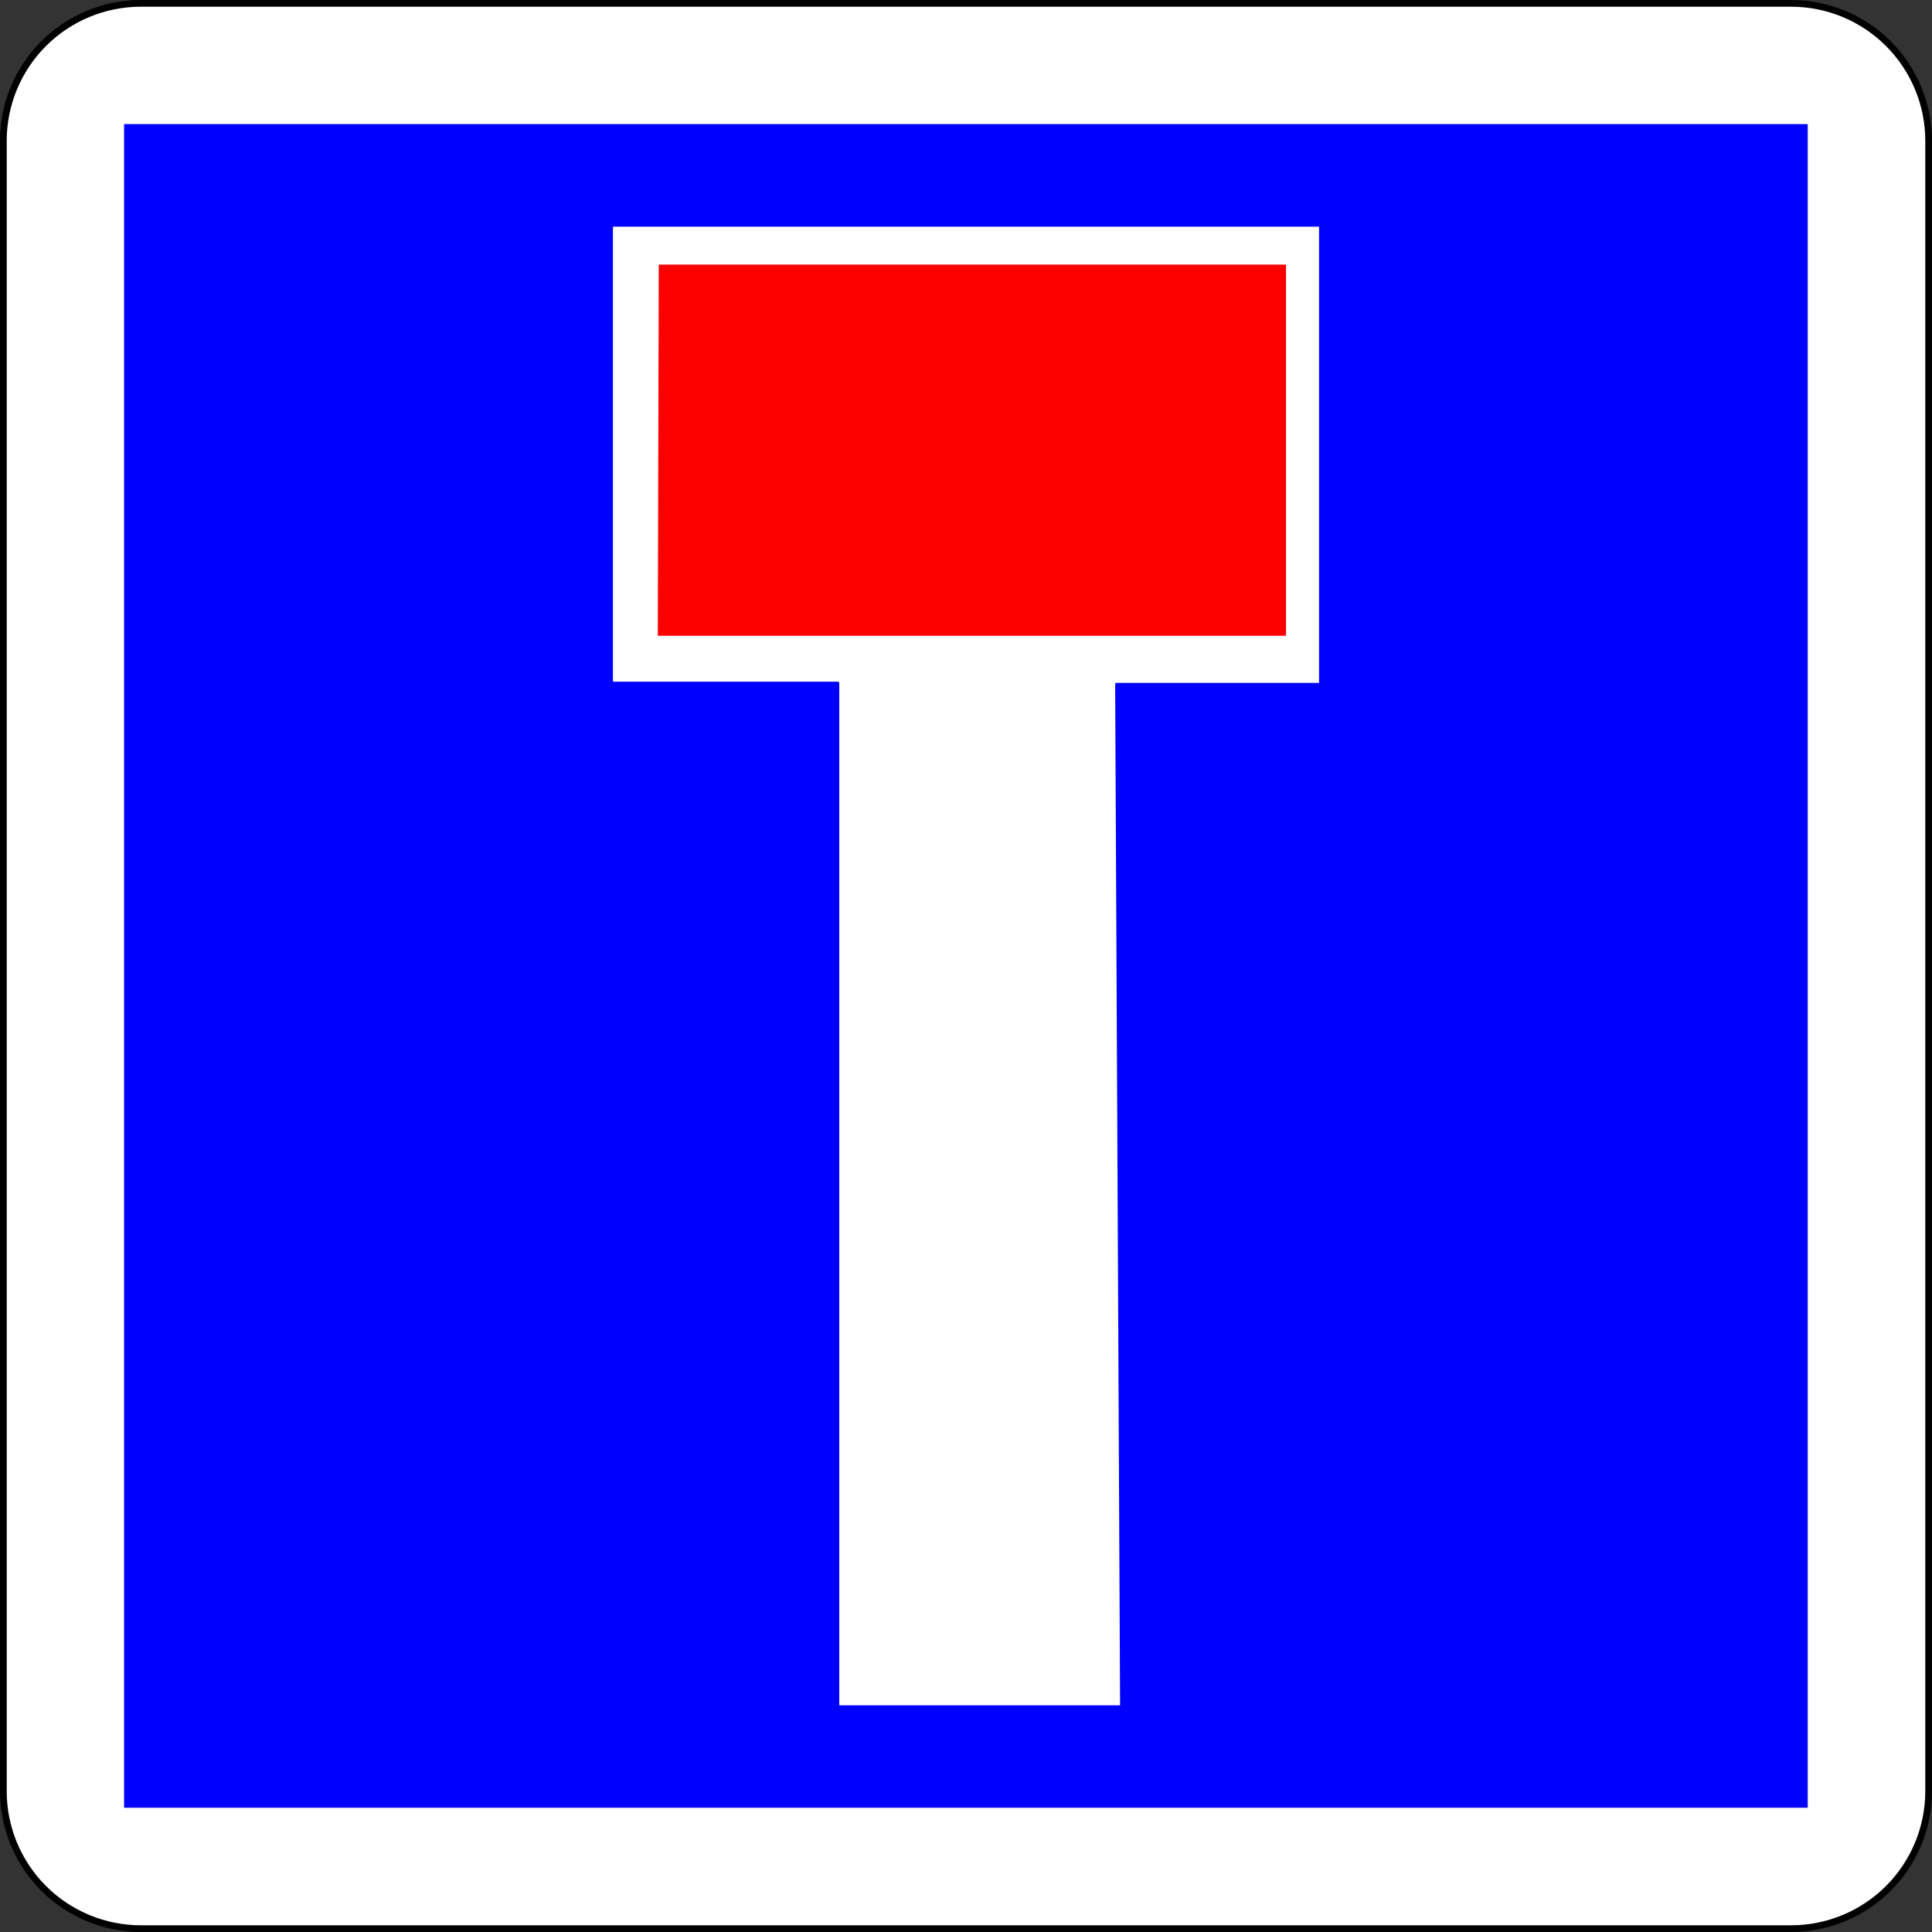
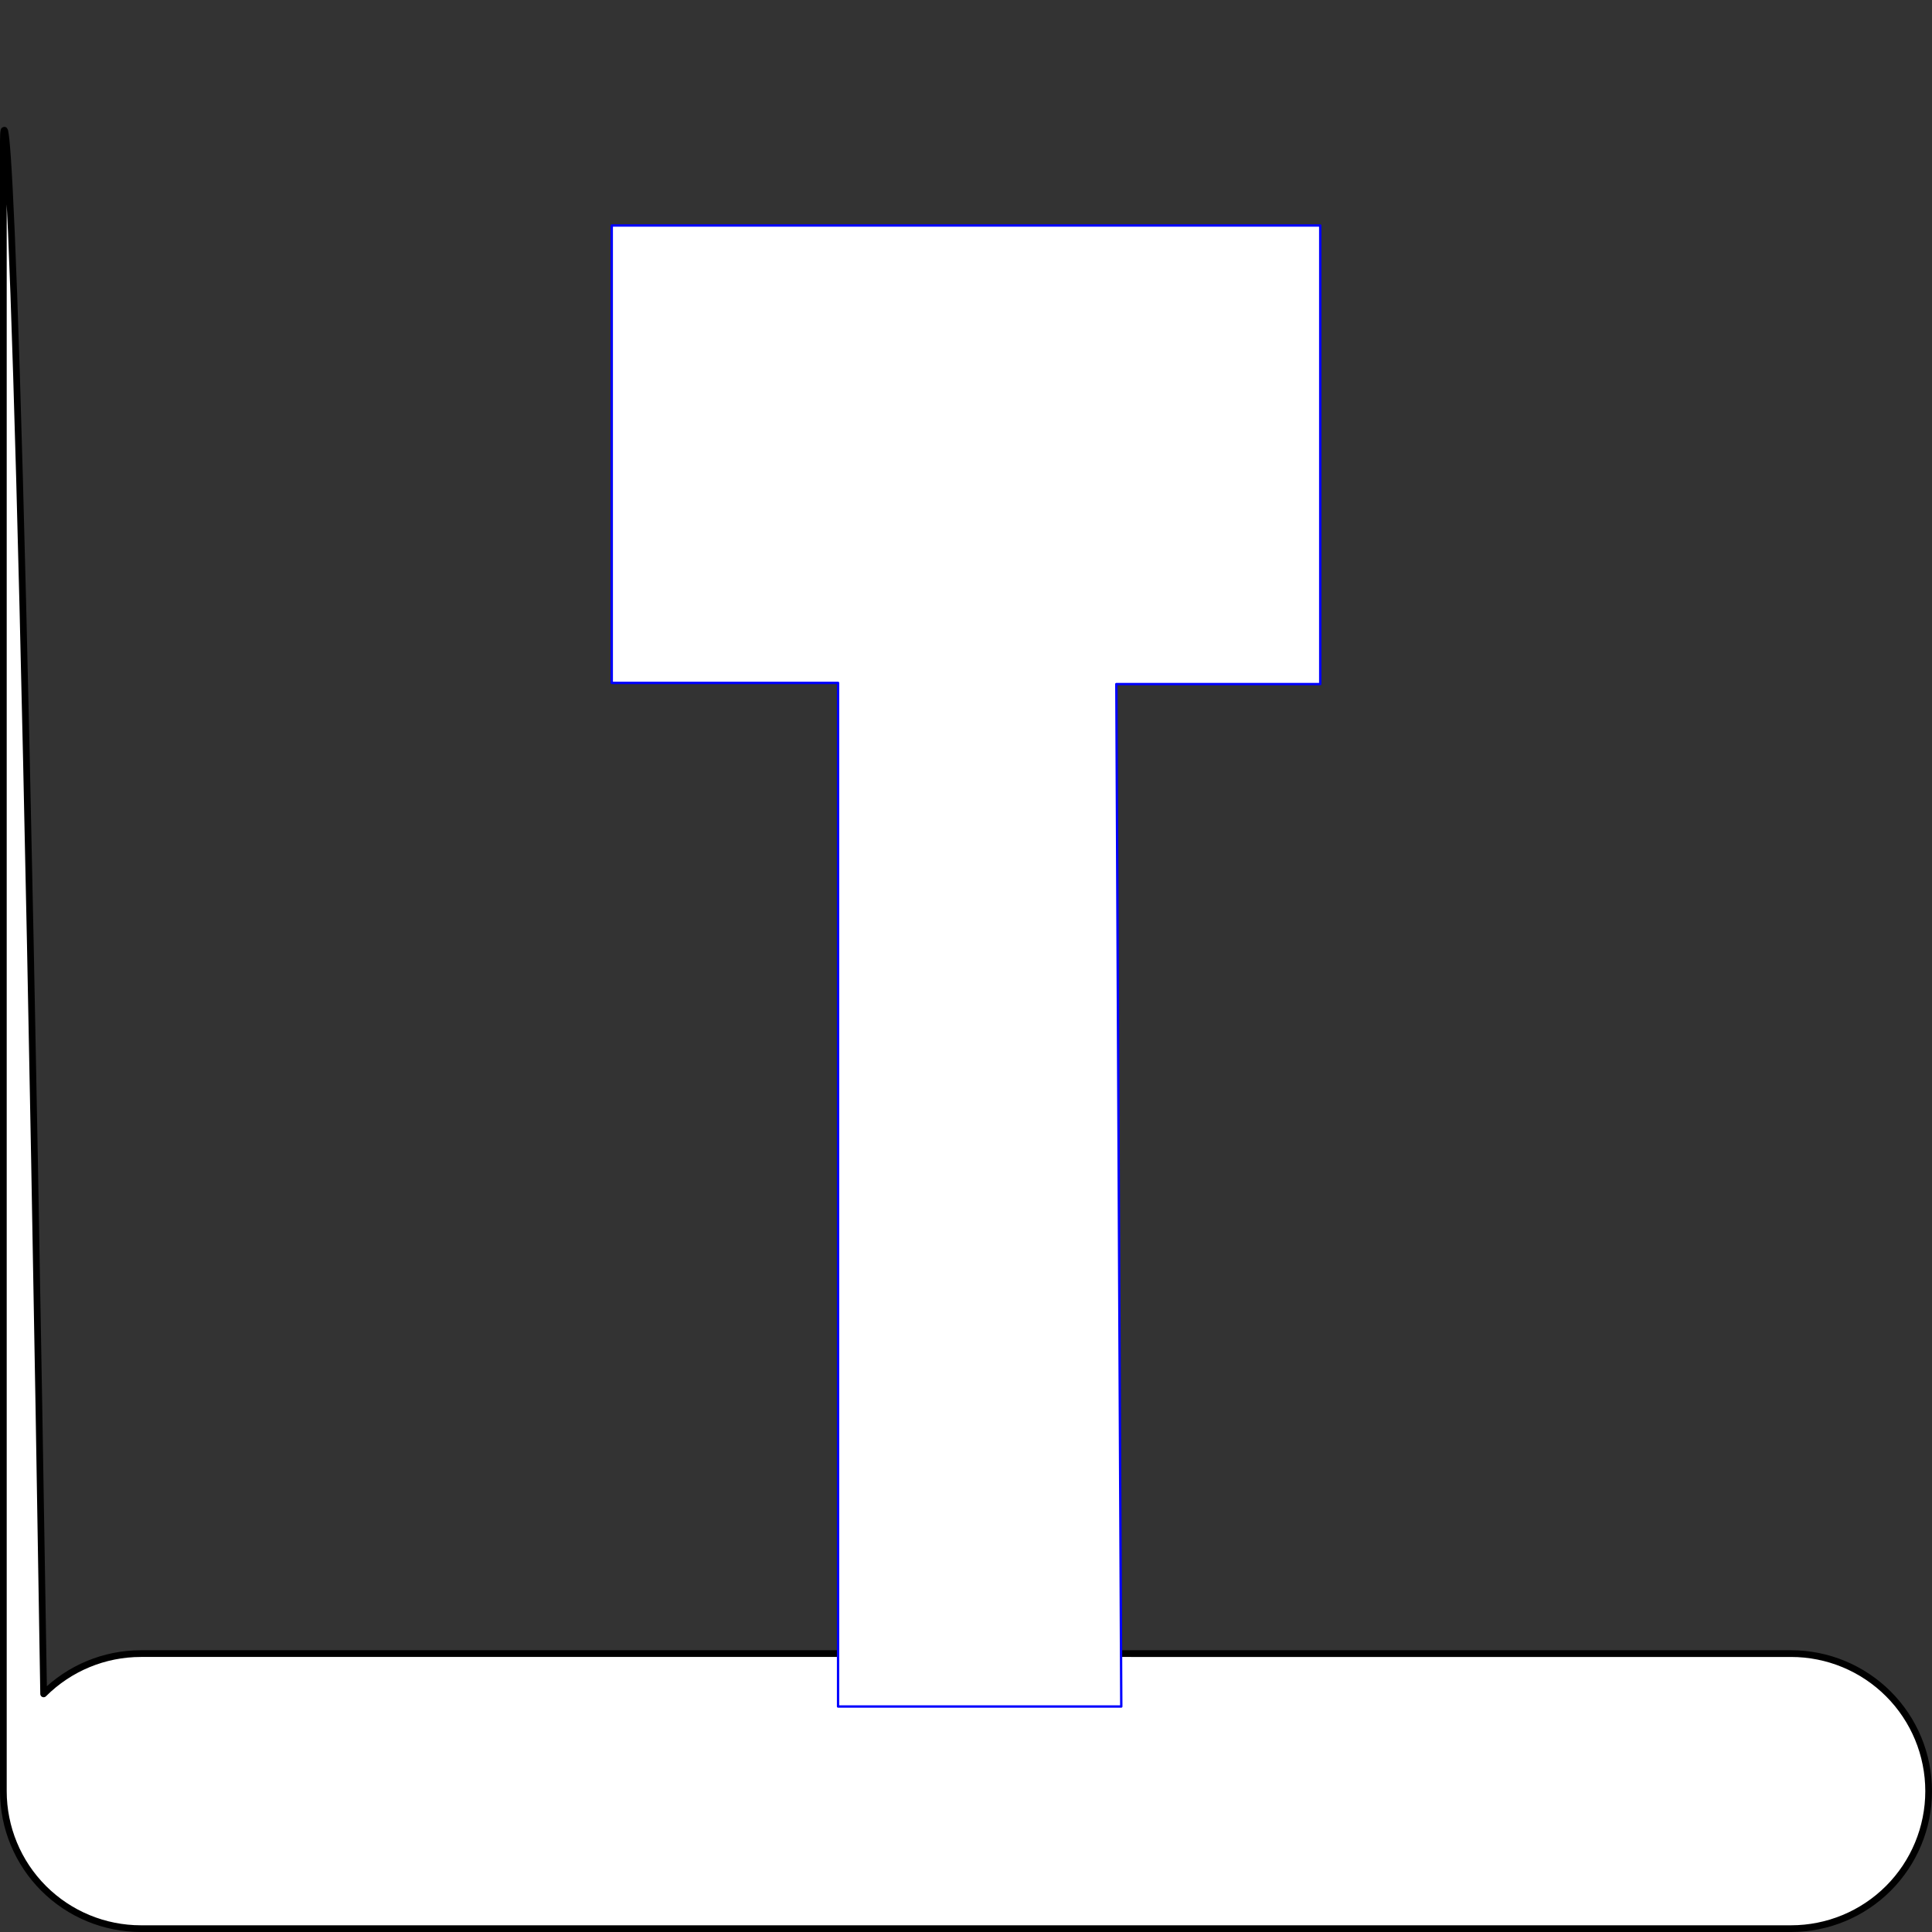
<svg xmlns="http://www.w3.org/2000/svg" xmlns:ns1="http://www.inkscape.org/namespaces/inkscape" xmlns:ns2="http://sodipodi.sourceforge.net/DTD/sodipodi-0.dtd" version="1.1" x="0px" y="0px" width="576" height="576" viewBox="-0.063 -0.031 576 576" enable-background="new -0.063 -0.031 598 600" xml:space="preserve" id="svg2" ns1:version="0.48.1 " ns2:docname="C13a.svg" ns1:export-filename="C:\Documents and Settings\bertrand.bouteilles\Bureau\Panneaux\A - Route\5_indication\C13a.png" ns1:export-xdpi="150" ns1:export-ydpi="150">
  <rect x="-0.063" y="-0.031" width="576" height="576" fill="#333333" stroke="none" />
  <ns2:namedview pagecolor="#ffffff" bordercolor="#666666" borderopacity="1" objecttolerance="10" gridtolerance="10" guidetolerance="10" ns1:pageopacity="0" ns1:pageshadow="2" ns1:window-width="1920" ns1:window-height="1174" id="namedview14" showgrid="false" fit-margin-top="0" fit-margin-left="0" fit-margin-right="0" fit-margin-bottom="0" ns1:zoom="0.48833333" ns1:cx="-127.70016" ns1:cy="287.99975" ns1:window-x="1276" ns1:window-y="-4" ns1:window-maximized="1" ns1:current-layer="svg2" />
  <defs id="defs4">
</defs>
-   <path d="m 41.937,574.969 h 492 c 10.873,0 21.302,-4.318 28.991,-12.008 7.689,-7.689 12.008,-18.117 12.008,-28.991 V 41.97 c 0,-10.874 -4.319,-21.302 -12.008,-28.991 -7.69,-7.69 -18.119,-12.009 -28.992,-12.009 H 41.937 c -10.874,0 -21.302,4.319 -28.991,12.008 C 5.256,20.666 0.937,31.095 0.937,41.97 V 533.97 c 0,10.874 4.319,21.302 12.008,28.991 7.689,7.689 18.118,12.008 28.992,12.008 z" id="path6-1-1-1-1" ns1:connector-curvature="0" style="fill:#ffffff;stroke:#000000;stroke-width:2;stroke-linecap:round;stroke-linejoin:round;stroke-miterlimit:4;stroke-dasharray:none" />
-   <polygon points="538.362,538.362 538.362,538.362 538.362,36.576 538.362,36.576 36.576,36.576 36.576,36.576 36.576,538.362 " id="polygon8-7-7-7-7" transform="matrix(1,0,0,1,0.446,0.479)" style="fill:#0000ff;stroke:#0000ff;stroke-width:0.176;stroke-linecap:round;stroke-linejoin:round" />
+   <path d="m 41.937,574.969 h 492 c 10.873,0 21.302,-4.318 28.991,-12.008 7.689,-7.689 12.008,-18.117 12.008,-28.991 c 0,-10.874 -4.319,-21.302 -12.008,-28.991 -7.69,-7.69 -18.119,-12.009 -28.992,-12.009 H 41.937 c -10.874,0 -21.302,4.319 -28.991,12.008 C 5.256,20.666 0.937,31.095 0.937,41.97 V 533.97 c 0,10.874 4.319,21.302 12.008,28.991 7.689,7.689 18.118,12.008 28.992,12.008 z" id="path6-1-1-1-1" ns1:connector-curvature="0" style="fill:#ffffff;stroke:#000000;stroke-width:2;stroke-linecap:round;stroke-linejoin:round;stroke-miterlimit:4;stroke-dasharray:none" />
  <g id="g2993" transform="translate(-14.187,-12.653)">
    <polyline id="polyline10" points="  348.418,521.393 263.985,521.393 263.985,216.225 196.508,216.225 196.508,79.851 407.739,79.851 407.739,216.57 346.946,216.57   348.418,521.393 " style="fill:#ffffff;stroke:#0000ff;stroke-width:0.709;stroke-linecap:round;stroke-linejoin:round" />
-     <polyline id="polyline12" points="210.246,202.172 397.522,202.172 397.522,91.517 210.526,91.517 210.246,202.172 " style="fill:#fc0000" />
  </g>
</svg>